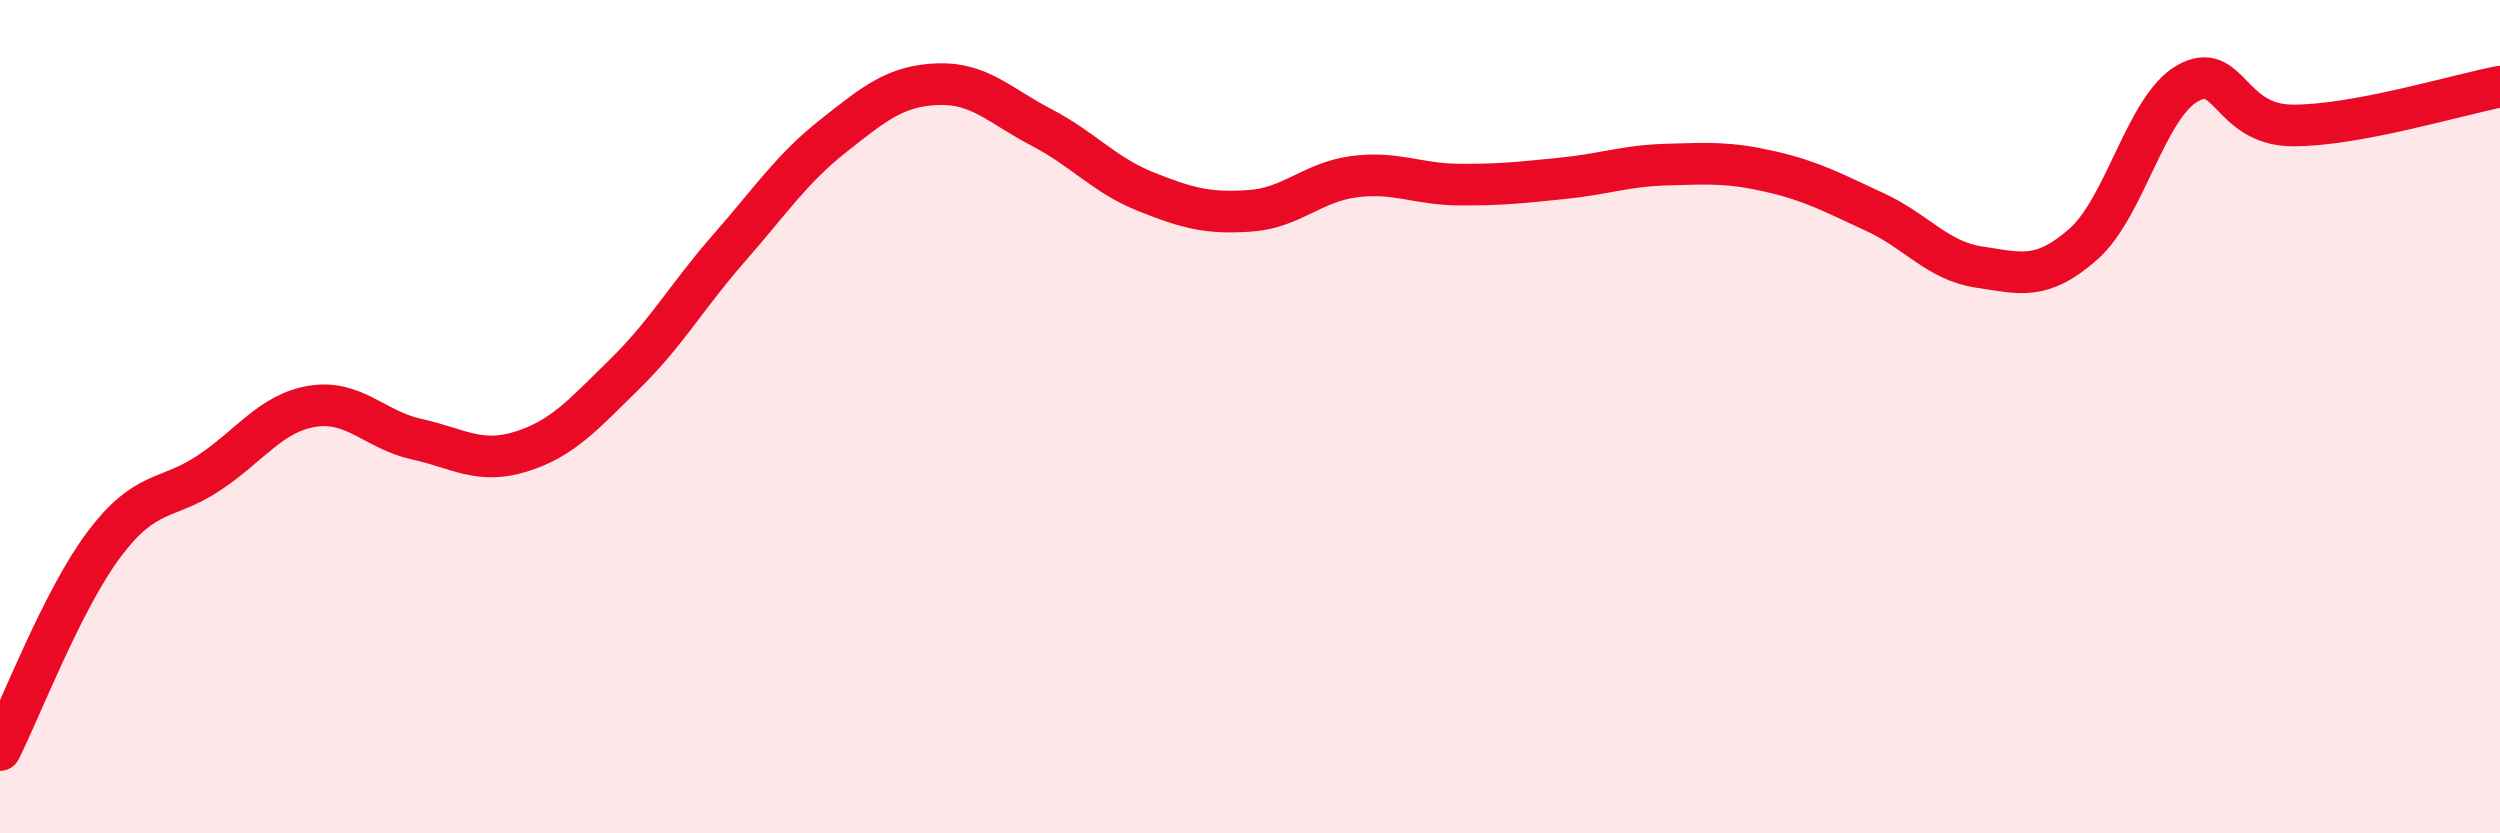
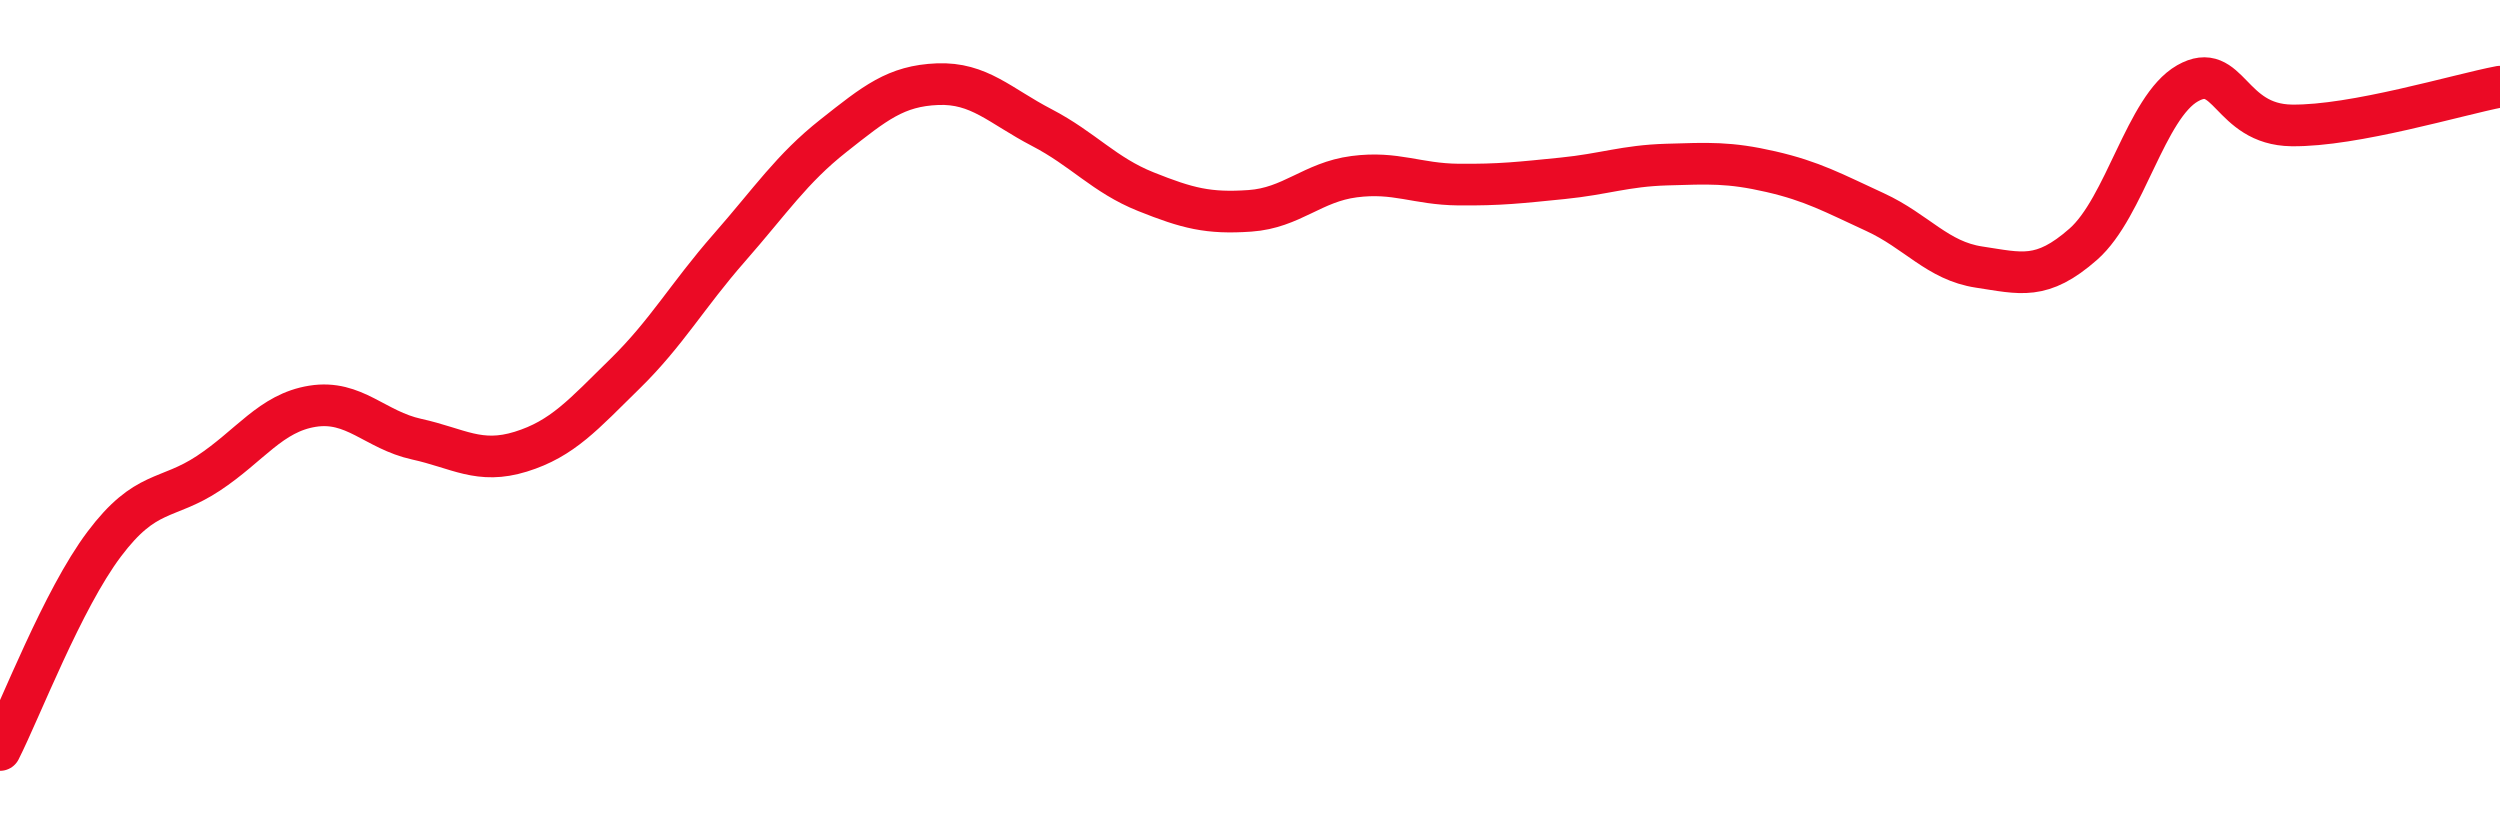
<svg xmlns="http://www.w3.org/2000/svg" width="60" height="20" viewBox="0 0 60 20">
-   <path d="M 0,18 C 0.5,17.01 1.5,14.39 2.5,13.06 C 3.5,11.73 4,12.02 5,11.36 C 6,10.7 6.5,9.91 7.5,9.75 C 8.5,9.59 9,10.32 10,10.54 C 11,10.76 11.5,11.15 12.5,10.84 C 13.5,10.53 14,9.95 15,8.97 C 16,7.99 16.5,7.09 17.5,5.95 C 18.5,4.81 19,4.05 20,3.26 C 21,2.47 21.5,2.06 22.5,2.02 C 23.5,1.98 24,2.54 25,3.06 C 26,3.58 26.5,4.2 27.5,4.6 C 28.5,5 29,5.13 30,5.06 C 31,4.99 31.5,4.37 32.5,4.24 C 33.5,4.11 34,4.42 35,4.43 C 36,4.44 36.5,4.38 37.5,4.28 C 38.5,4.18 39,3.98 40,3.95 C 41,3.92 41.5,3.89 42.5,4.12 C 43.5,4.35 44,4.63 45,5.09 C 46,5.55 46.5,6.26 47.5,6.41 C 48.5,6.56 49,6.74 50,5.86 C 51,4.98 51.5,2.57 52.5,2 C 53.5,1.43 53.5,2.99 55,3.01 C 56.5,3.03 59,2.27 60,2.08L60 20L0 20Z" fill="#EB0A25" opacity="0.1" stroke-linecap="round" stroke-linejoin="round" />
  <path d="M 0,18 C 0.5,17.01 1.5,14.39 2.5,13.06 C 3.5,11.73 4,12.02 5,11.36 C 6,10.7 6.5,9.91 7.5,9.75 C 8.5,9.59 9,10.32 10,10.54 C 11,10.76 11.5,11.15 12.5,10.84 C 13.5,10.53 14,9.95 15,8.97 C 16,7.99 16.5,7.09 17.5,5.95 C 18.5,4.81 19,4.05 20,3.26 C 21,2.47 21.5,2.06 22.5,2.02 C 23.5,1.98 24,2.54 25,3.06 C 26,3.58 26.5,4.2 27.5,4.6 C 28.5,5 29,5.13 30,5.06 C 31,4.99 31.5,4.37 32.5,4.24 C 33.5,4.11 34,4.42 35,4.43 C 36,4.44 36.5,4.38 37.5,4.28 C 38.5,4.18 39,3.98 40,3.95 C 41,3.92 41.5,3.89 42.5,4.12 C 43.5,4.35 44,4.63 45,5.09 C 46,5.55 46.5,6.26 47.5,6.41 C 48.5,6.56 49,6.74 50,5.86 C 51,4.98 51.5,2.57 52.5,2 C 53.5,1.43 53.5,2.99 55,3.01 C 56.5,3.03 59,2.27 60,2.08" stroke="#EB0A25" stroke-width="1" fill="none" stroke-linecap="round" stroke-linejoin="round" />
</svg>